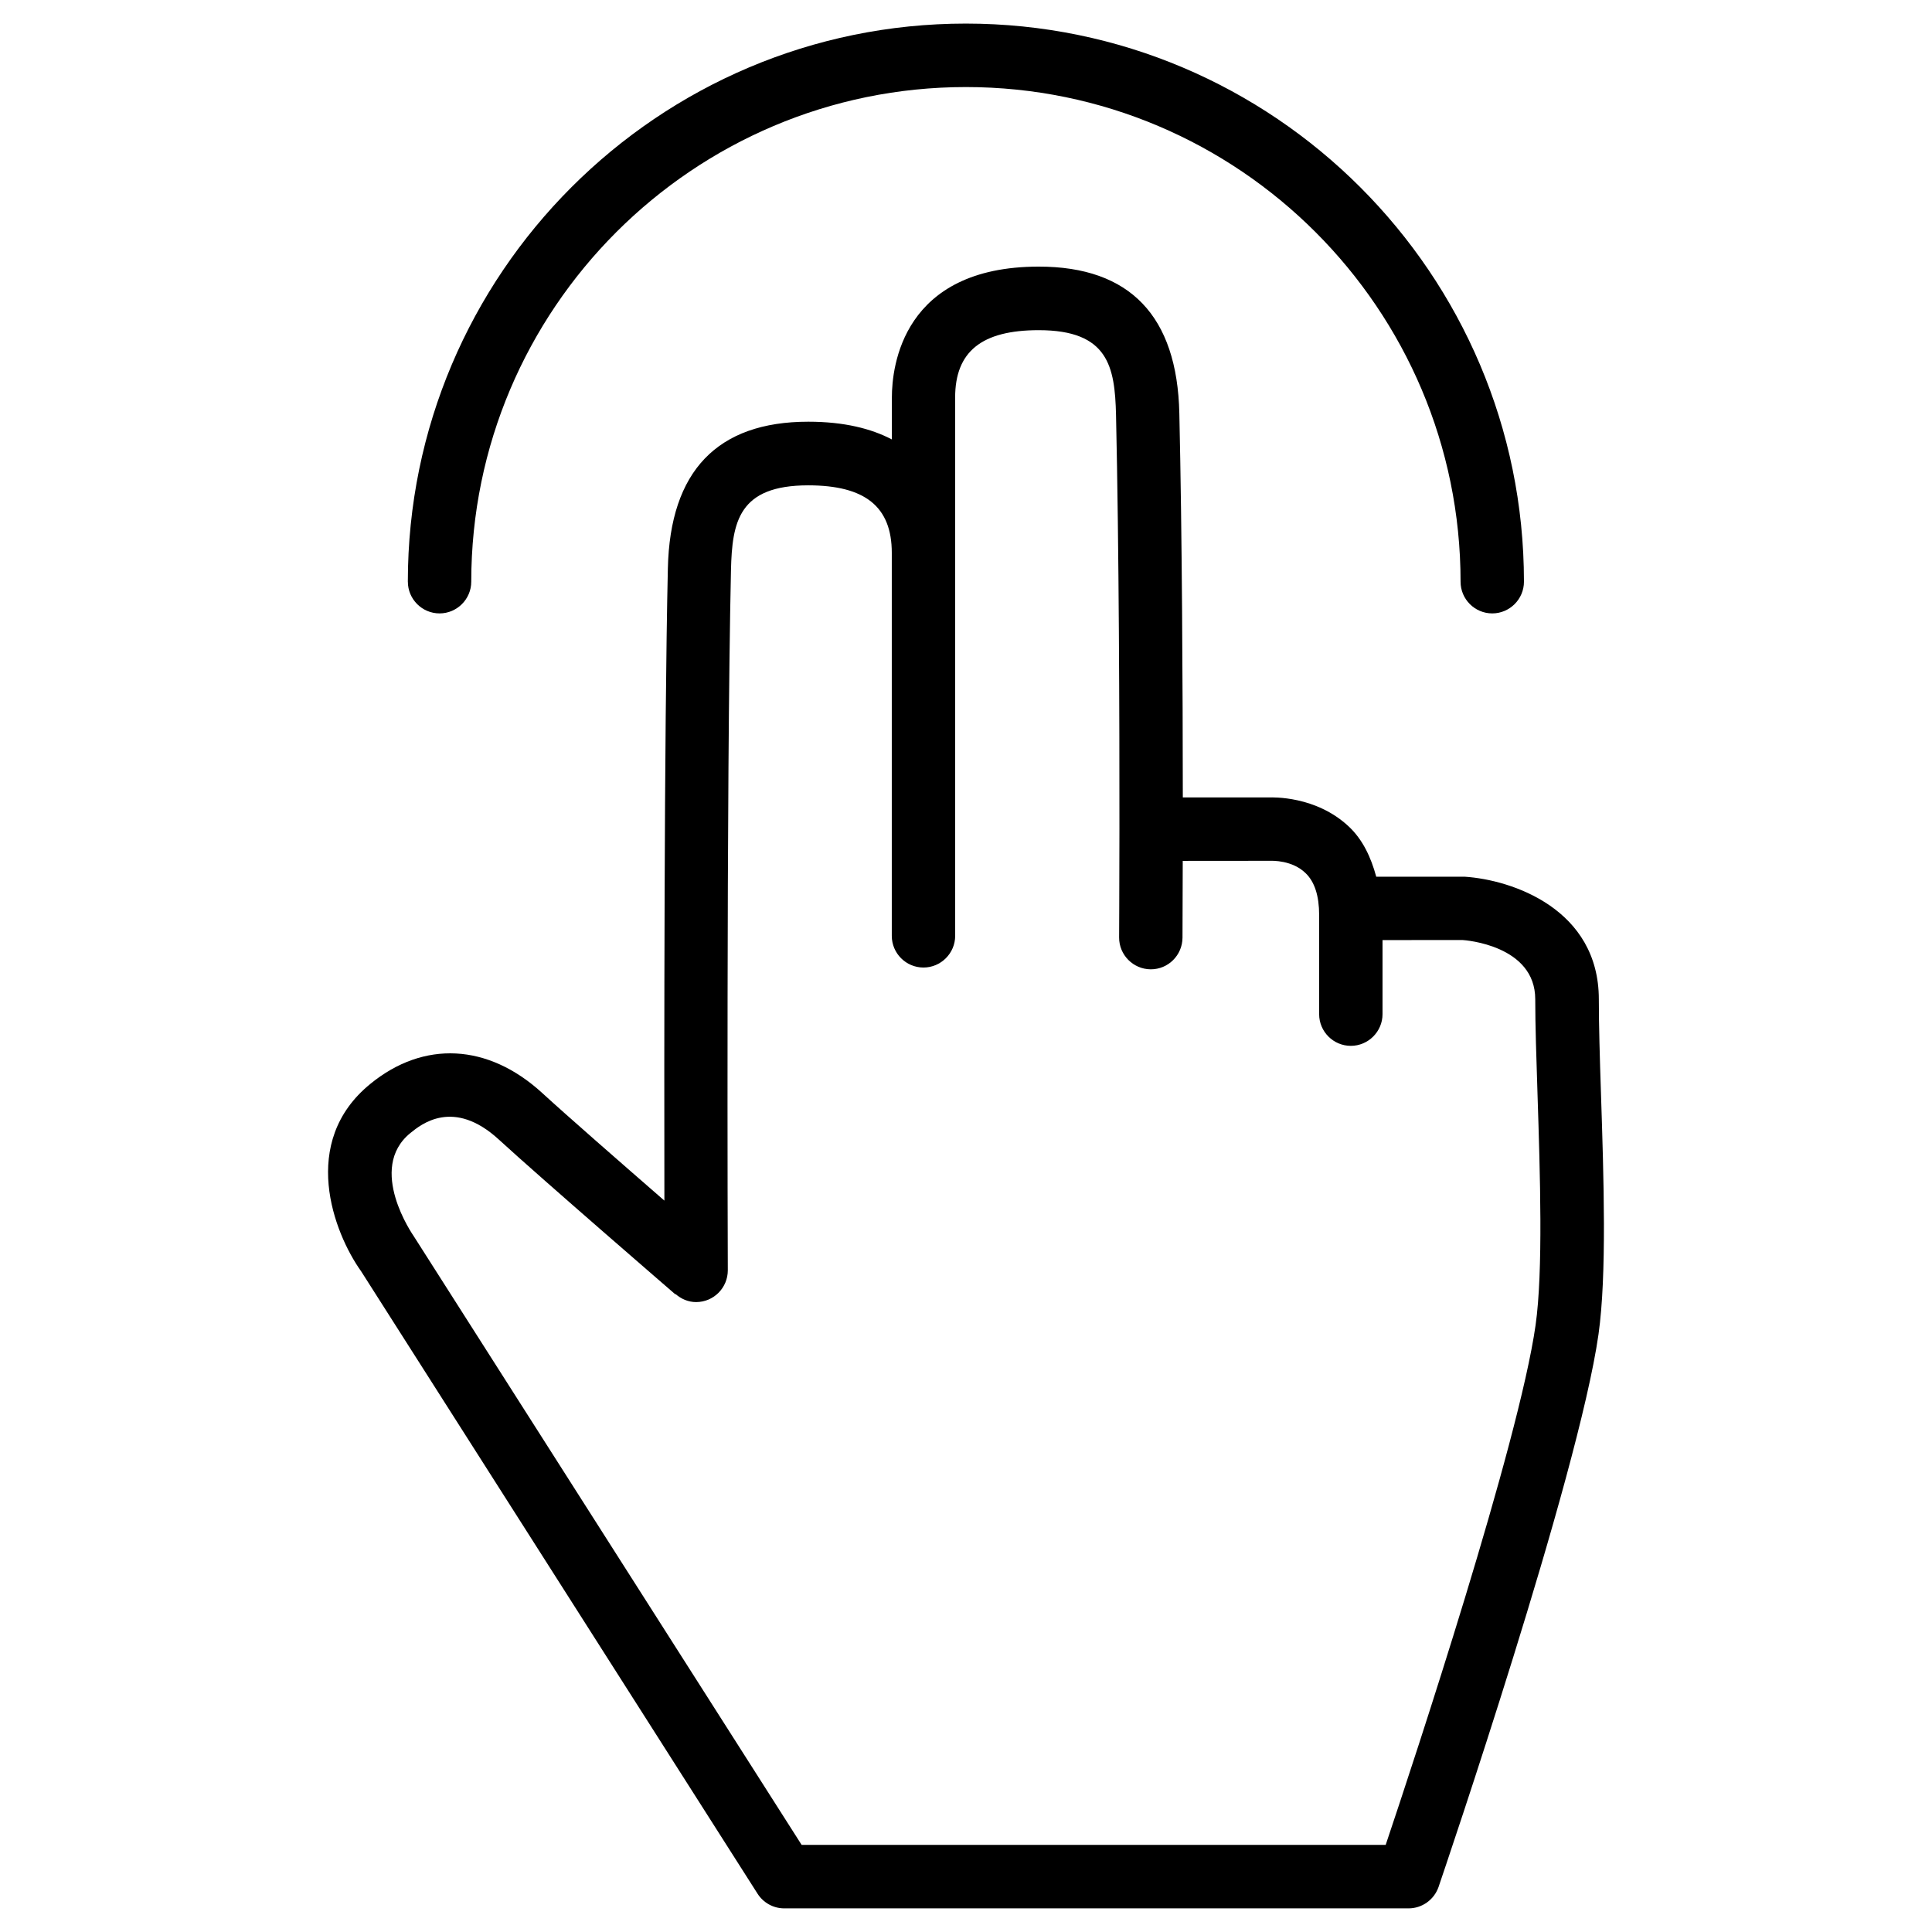
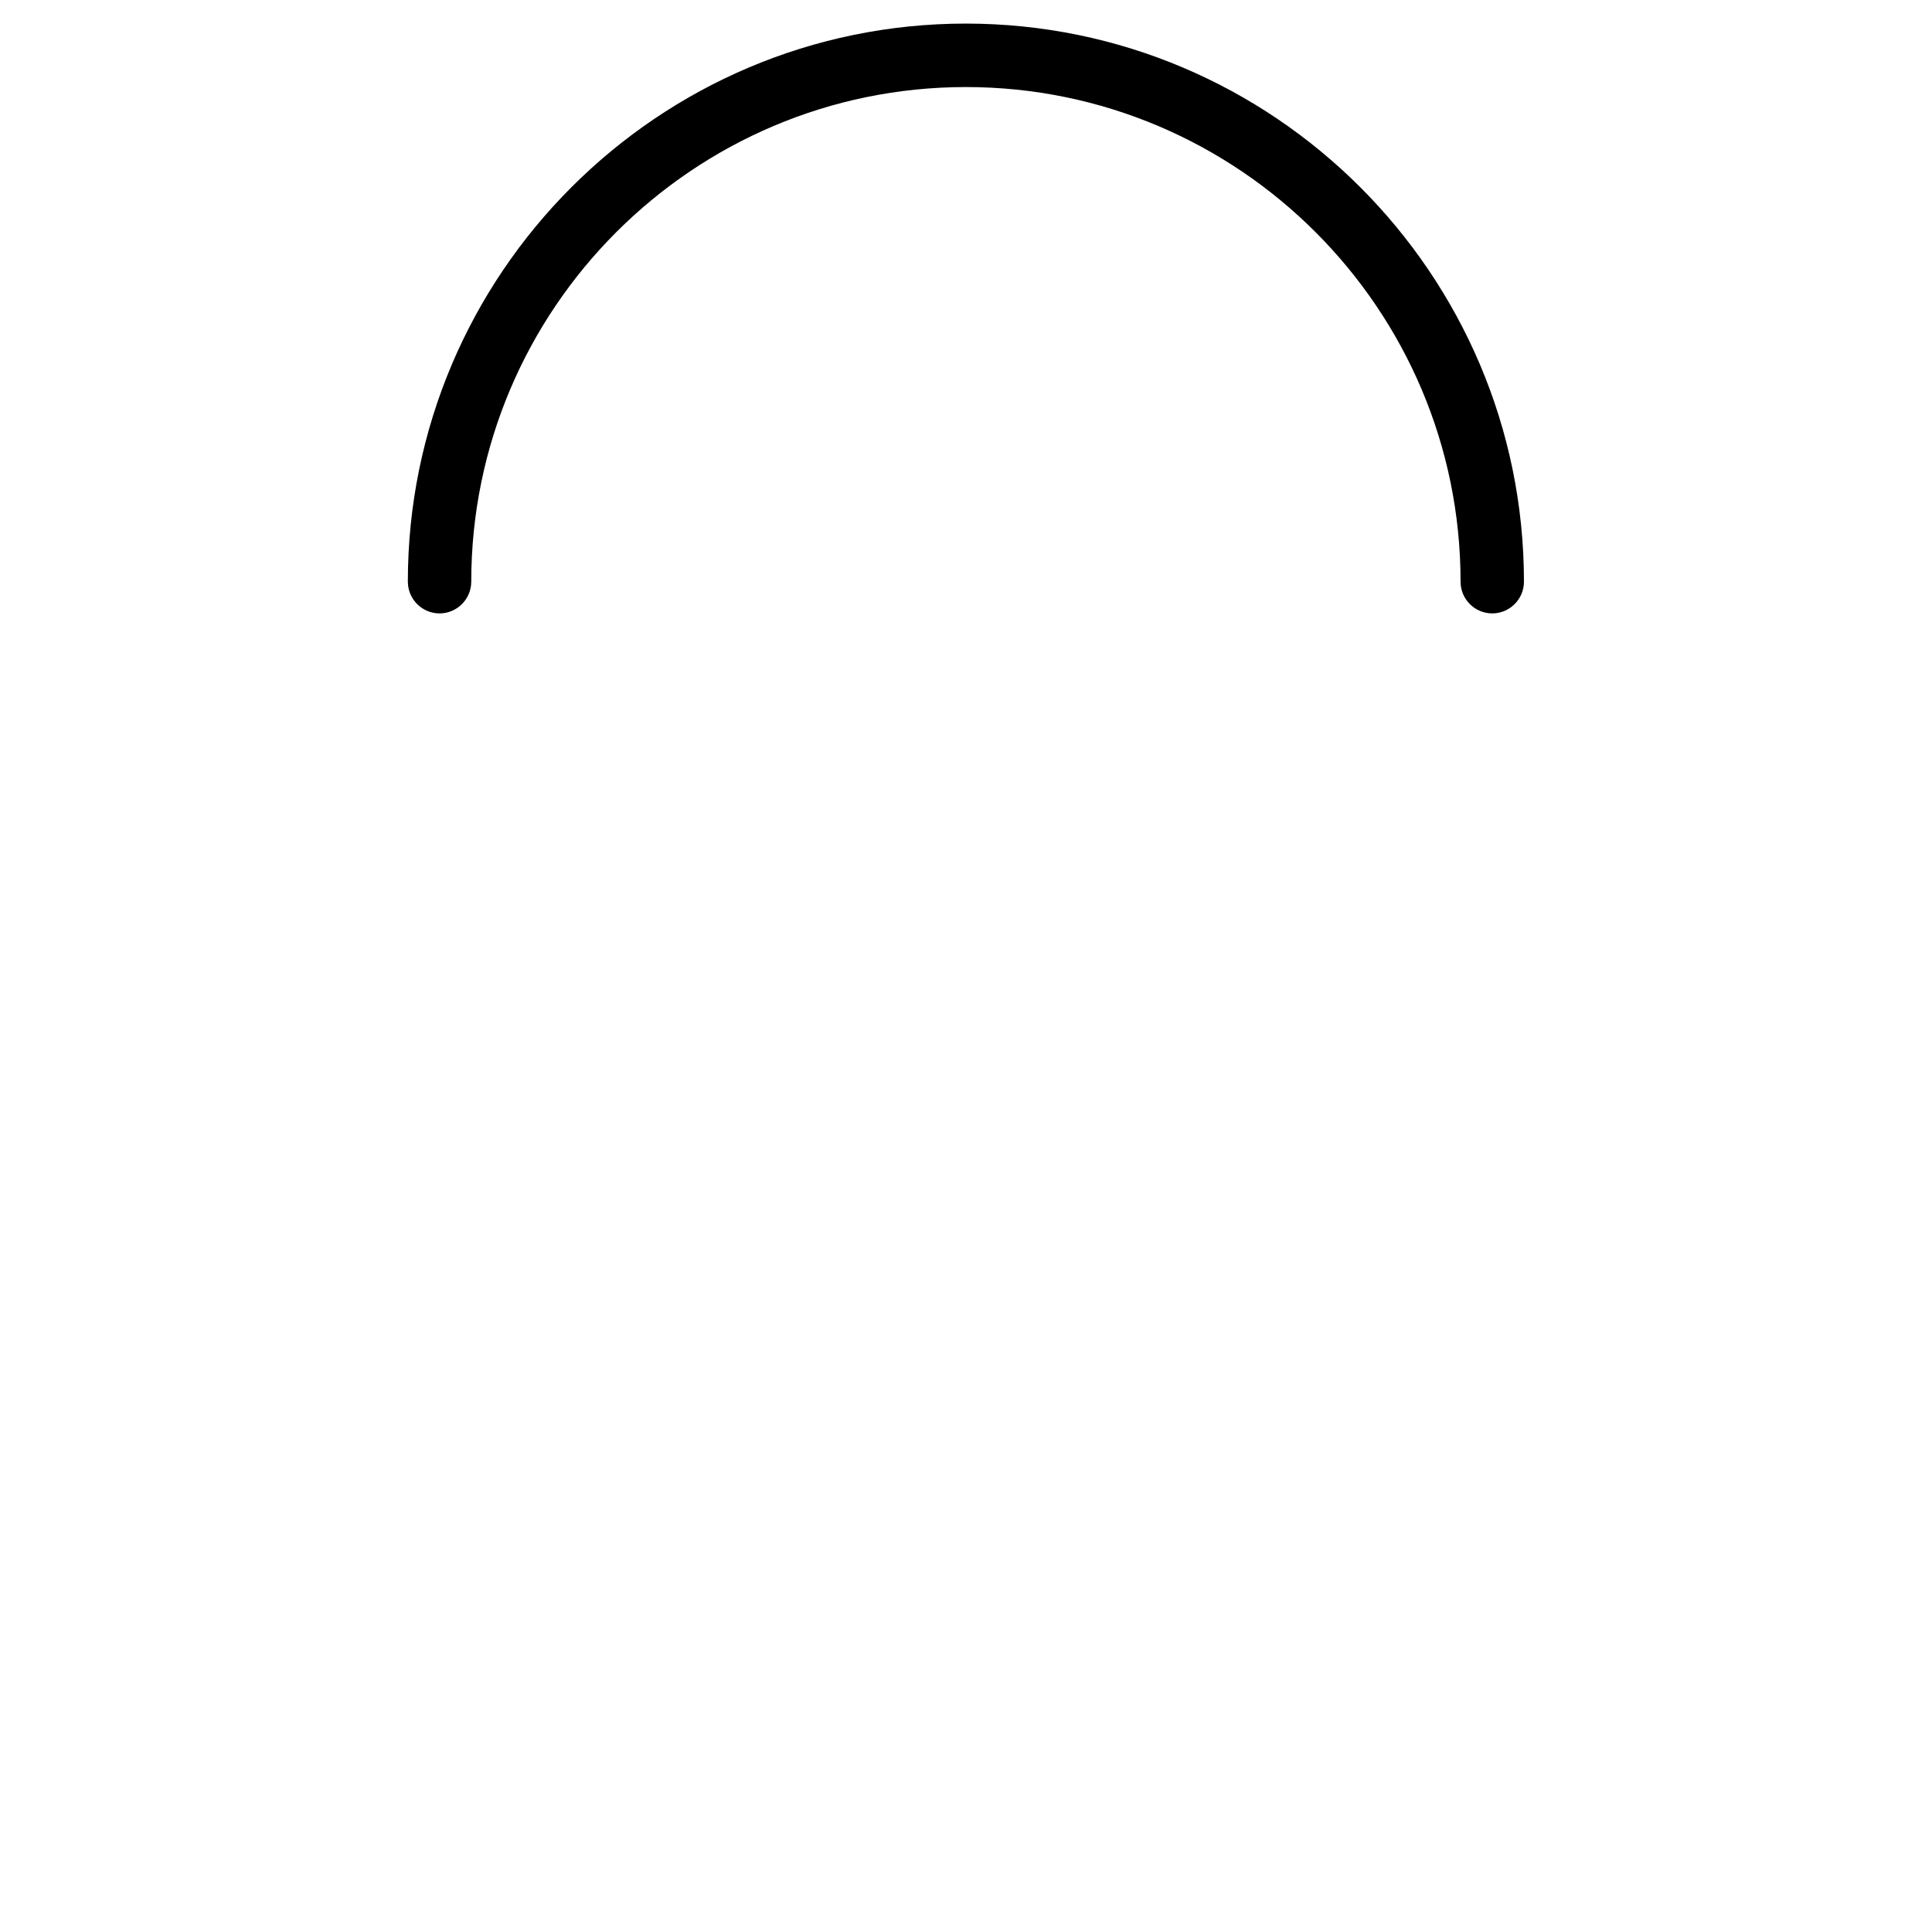
<svg xmlns="http://www.w3.org/2000/svg" fill="#000000" width="800px" height="800px" version="1.1" viewBox="144 144 512 512">
  <g>
    <path d="m252.09 298.16c0 4.641 3.777 8.398 8.398 8.398 4.617 0 8.398-3.777 8.398-8.398 0-72.277 58.82-131.09 131.09-131.09 72.277 0 131.09 58.82 131.09 131.09 0 4.641 3.777 8.398 8.398 8.398 4.617 0 8.398-3.777 8.398-8.398 0-81.555-66.355-147.91-147.91-147.91-81.559 0.004-147.87 66.359-147.87 147.91z" />
-     <path d="m242.16 431.23c-18.957 15.406-9.742 39.484-2.434 49.711l105.02 164.89c1.531 2.414 4.199 3.906 7.074 3.906h165.46c3.59 0 6.781-2.289 7.957-5.688 1.492-4.41 37.008-108.68 42.383-146.44 2.227-15.809 1.387-41.375 0.652-63.922-0.316-9.426-0.566-18.117-0.566-24.855 0-23.891-22.922-31.676-35.562-32.496h-23.426c-1.406-5.164-3.57-9.805-7.242-13.266-8.734-8.23-20.301-7.746-21.074-7.746h-22.945c-0.02-28.863-0.188-69.273-0.922-101.79-0.566-25.801-13.121-38.879-37.238-38.879-36.148 0-38.941 26.535-38.941 34.656v11.148c-5.438-2.856-12.637-4.703-22.148-4.703-24.098 0-36.652 13.078-37.219 38.879-0.988 43.938-0.988 129.94-0.922 167.54-11.168-9.719-25.988-22.652-32.453-28.59-14.305-13.043-31.309-13.906-45.457-2.359zm80.82 55.777 0.062-0.062c1.469 1.281 3.336 2.121 5.438 2.121h0.02c4.66-0.02 8.375-3.801 8.375-8.418-0.02-1.305-0.418-128.89 0.84-185.61 0.316-12.699 1.996-22.418 20.469-22.418 15.113 0 22.148 5.688 22.148 17.887v101.5c0 4.641 3.777 8.398 8.398 8.398 4.617 0 8.398-3.777 8.398-8.398l-0.008-101.5v-41.145c0-12.195 7.031-17.863 22.148-17.863 18.492 0 20.172 9.719 20.488 22.418 0.797 35.645 0.922 80.902 0.902 109.81v0.02c-0.02 17.023-0.082 28.383-0.082 28.695-0.02 4.641 3.738 8.398 8.355 8.438h0.043c4.617 0 8.355-3.738 8.398-8.355 0-0.25 0.043-8.082 0.062-20.383l23.344-0.02c0.293 0 5.668-0.211 9.215 3.273 2.394 2.289 3.59 6.023 3.59 11.105v26.262c0 4.641 3.777 8.398 8.398 8.398 4.617 0 8.398-3.777 8.398-8.398v-19.629l21.16-0.02c0.797 0.043 19.312 1.406 19.312 15.703 0 6.863 0.293 15.742 0.609 25.379 0.672 20.805 1.512 46.688-0.523 61.004-4.449 31.34-32.117 115.1-39.719 137.71l-154.78 0.004-102.8-161.32c-0.125-0.188-12.512-17.887-0.883-27.332 2.793-2.266 11.402-9.34 23.473 1.762 11.082 10.184 46.75 41 46.75 41z" />
  </g>
</svg>